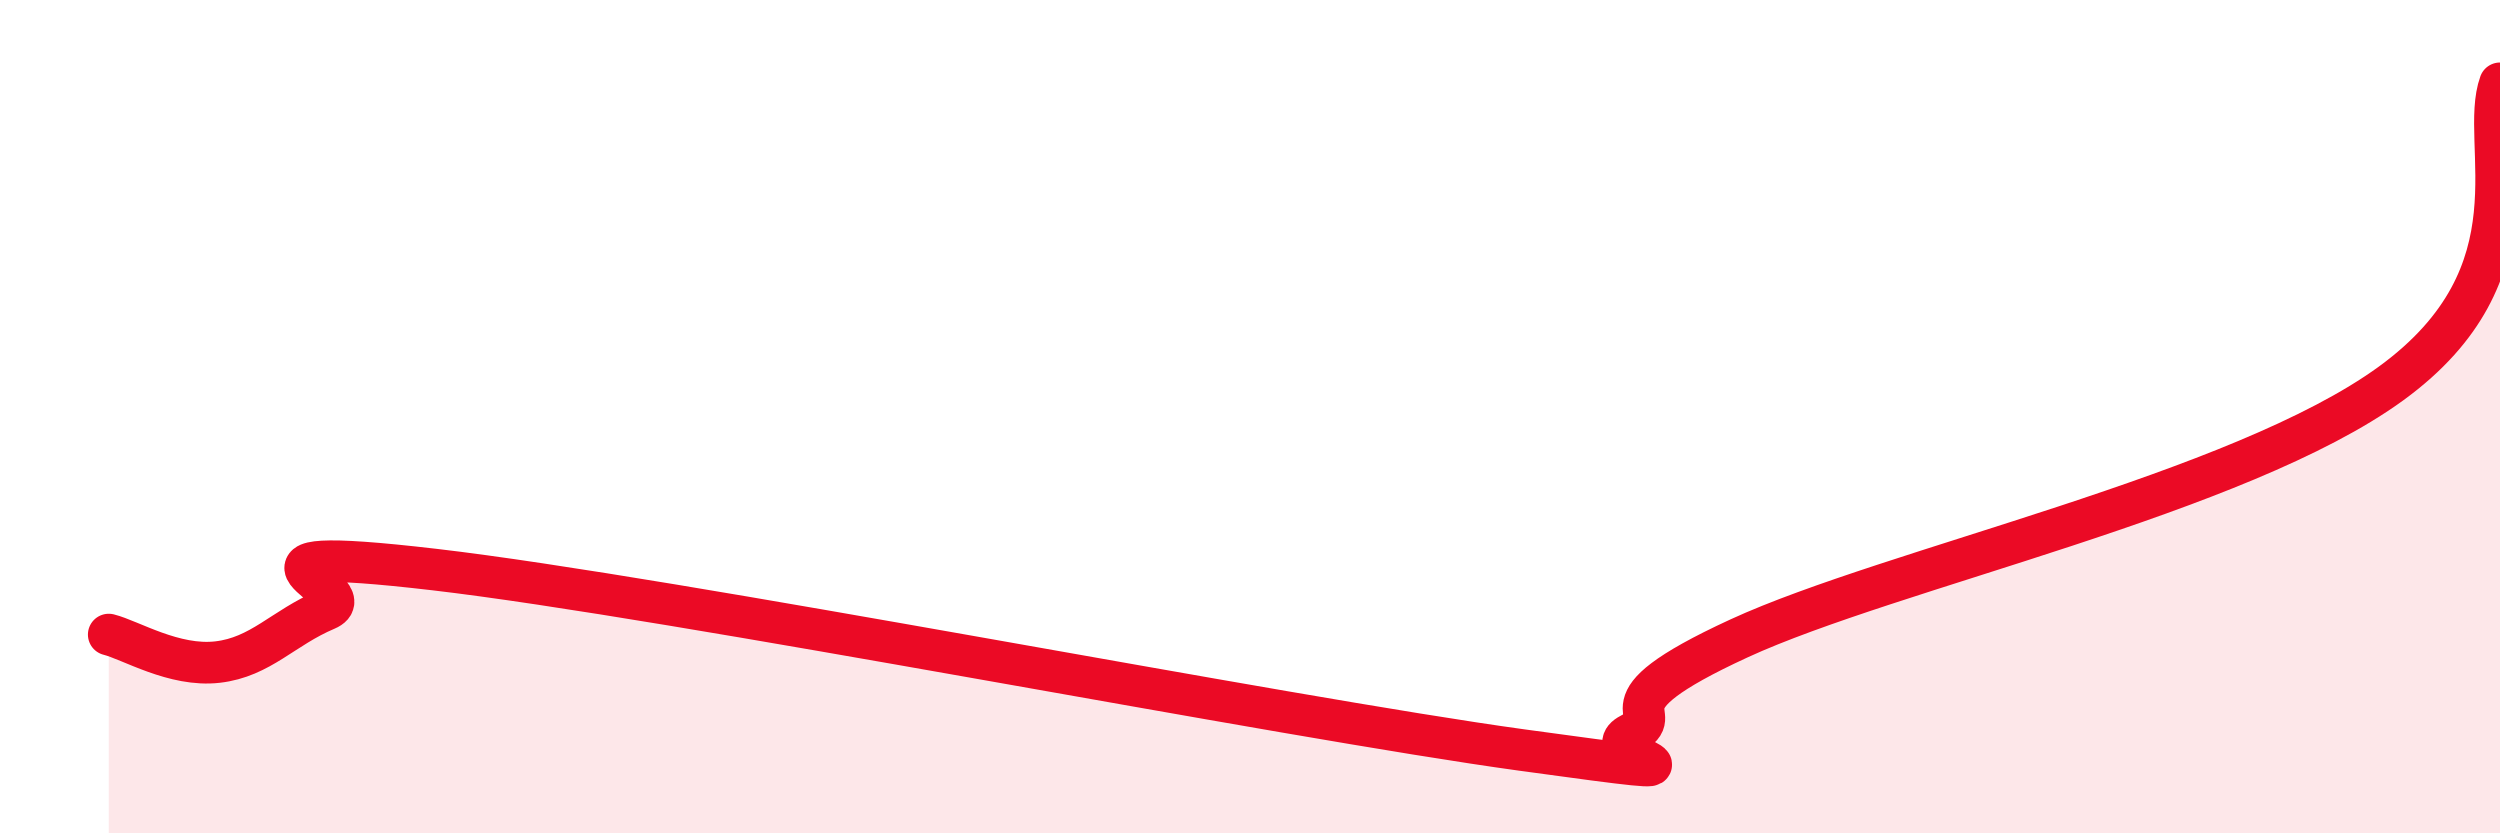
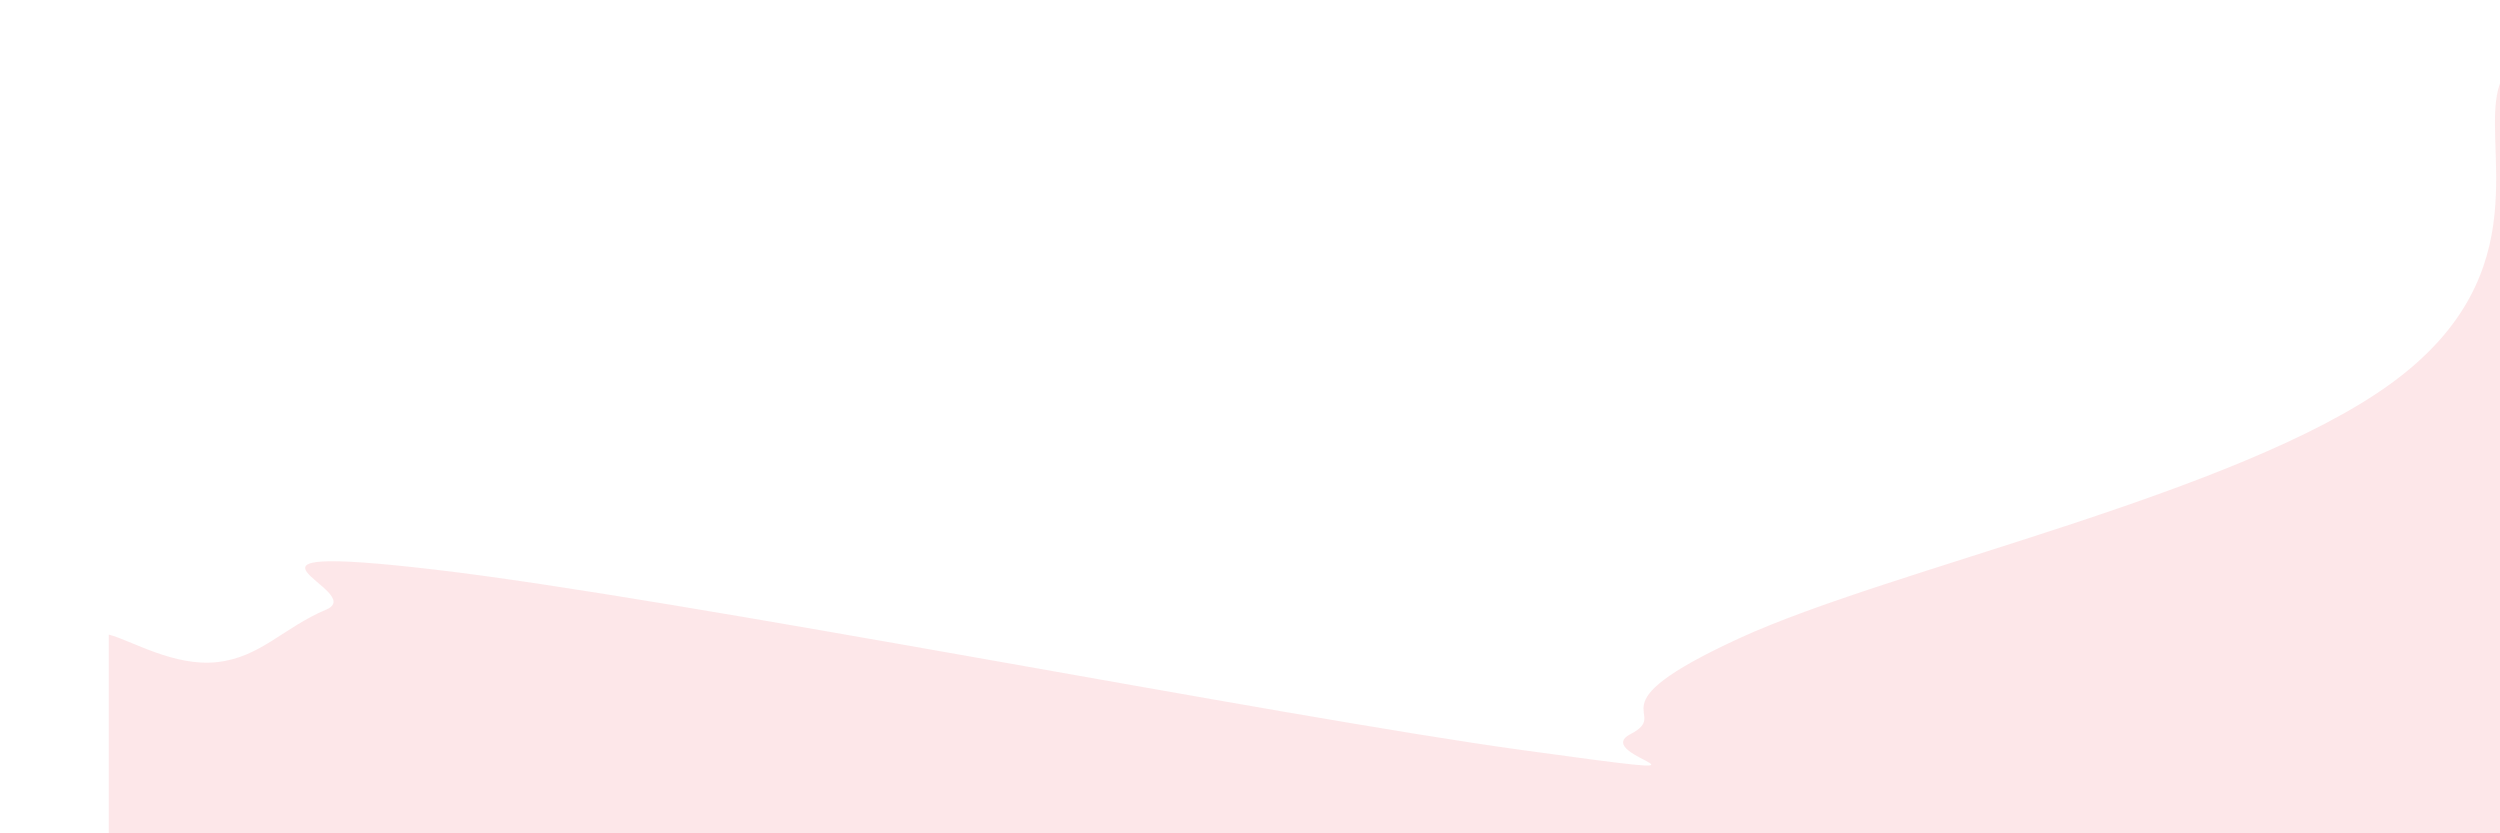
<svg xmlns="http://www.w3.org/2000/svg" width="60" height="20" viewBox="0 0 60 20">
  <path d="M 2.61,15.23 C 3.13,15.36 4.18,16.01 5.22,15.89 C 6.26,15.77 6.79,15.07 7.83,14.63 C 8.87,14.19 4.69,13 10.43,13.67 C 16.17,14.34 30.78,17.21 36.52,18 C 42.26,18.79 38.09,18.16 39.13,17.62 C 40.17,17.08 38.09,17 41.74,15.32 C 45.39,13.64 53.74,11.86 57.39,9.2 C 61.04,6.54 59.48,3.44 60,2L60 20L2.61 20Z" fill="#EB0A25" opacity="0.1" stroke-linecap="round" stroke-linejoin="round" />
-   <path d="M 2.61,15.23 C 3.13,15.36 4.18,16.01 5.22,15.89 C 6.26,15.77 6.79,15.07 7.83,14.63 C 8.87,14.19 4.69,13 10.43,13.67 C 16.17,14.34 30.78,17.21 36.52,18 C 42.26,18.79 38.09,18.16 39.13,17.62 C 40.17,17.08 38.09,17 41.74,15.32 C 45.39,13.64 53.74,11.86 57.39,9.2 C 61.04,6.54 59.48,3.44 60,2" stroke="#EB0A25" stroke-width="1" fill="none" stroke-linecap="round" stroke-linejoin="round" />
</svg>